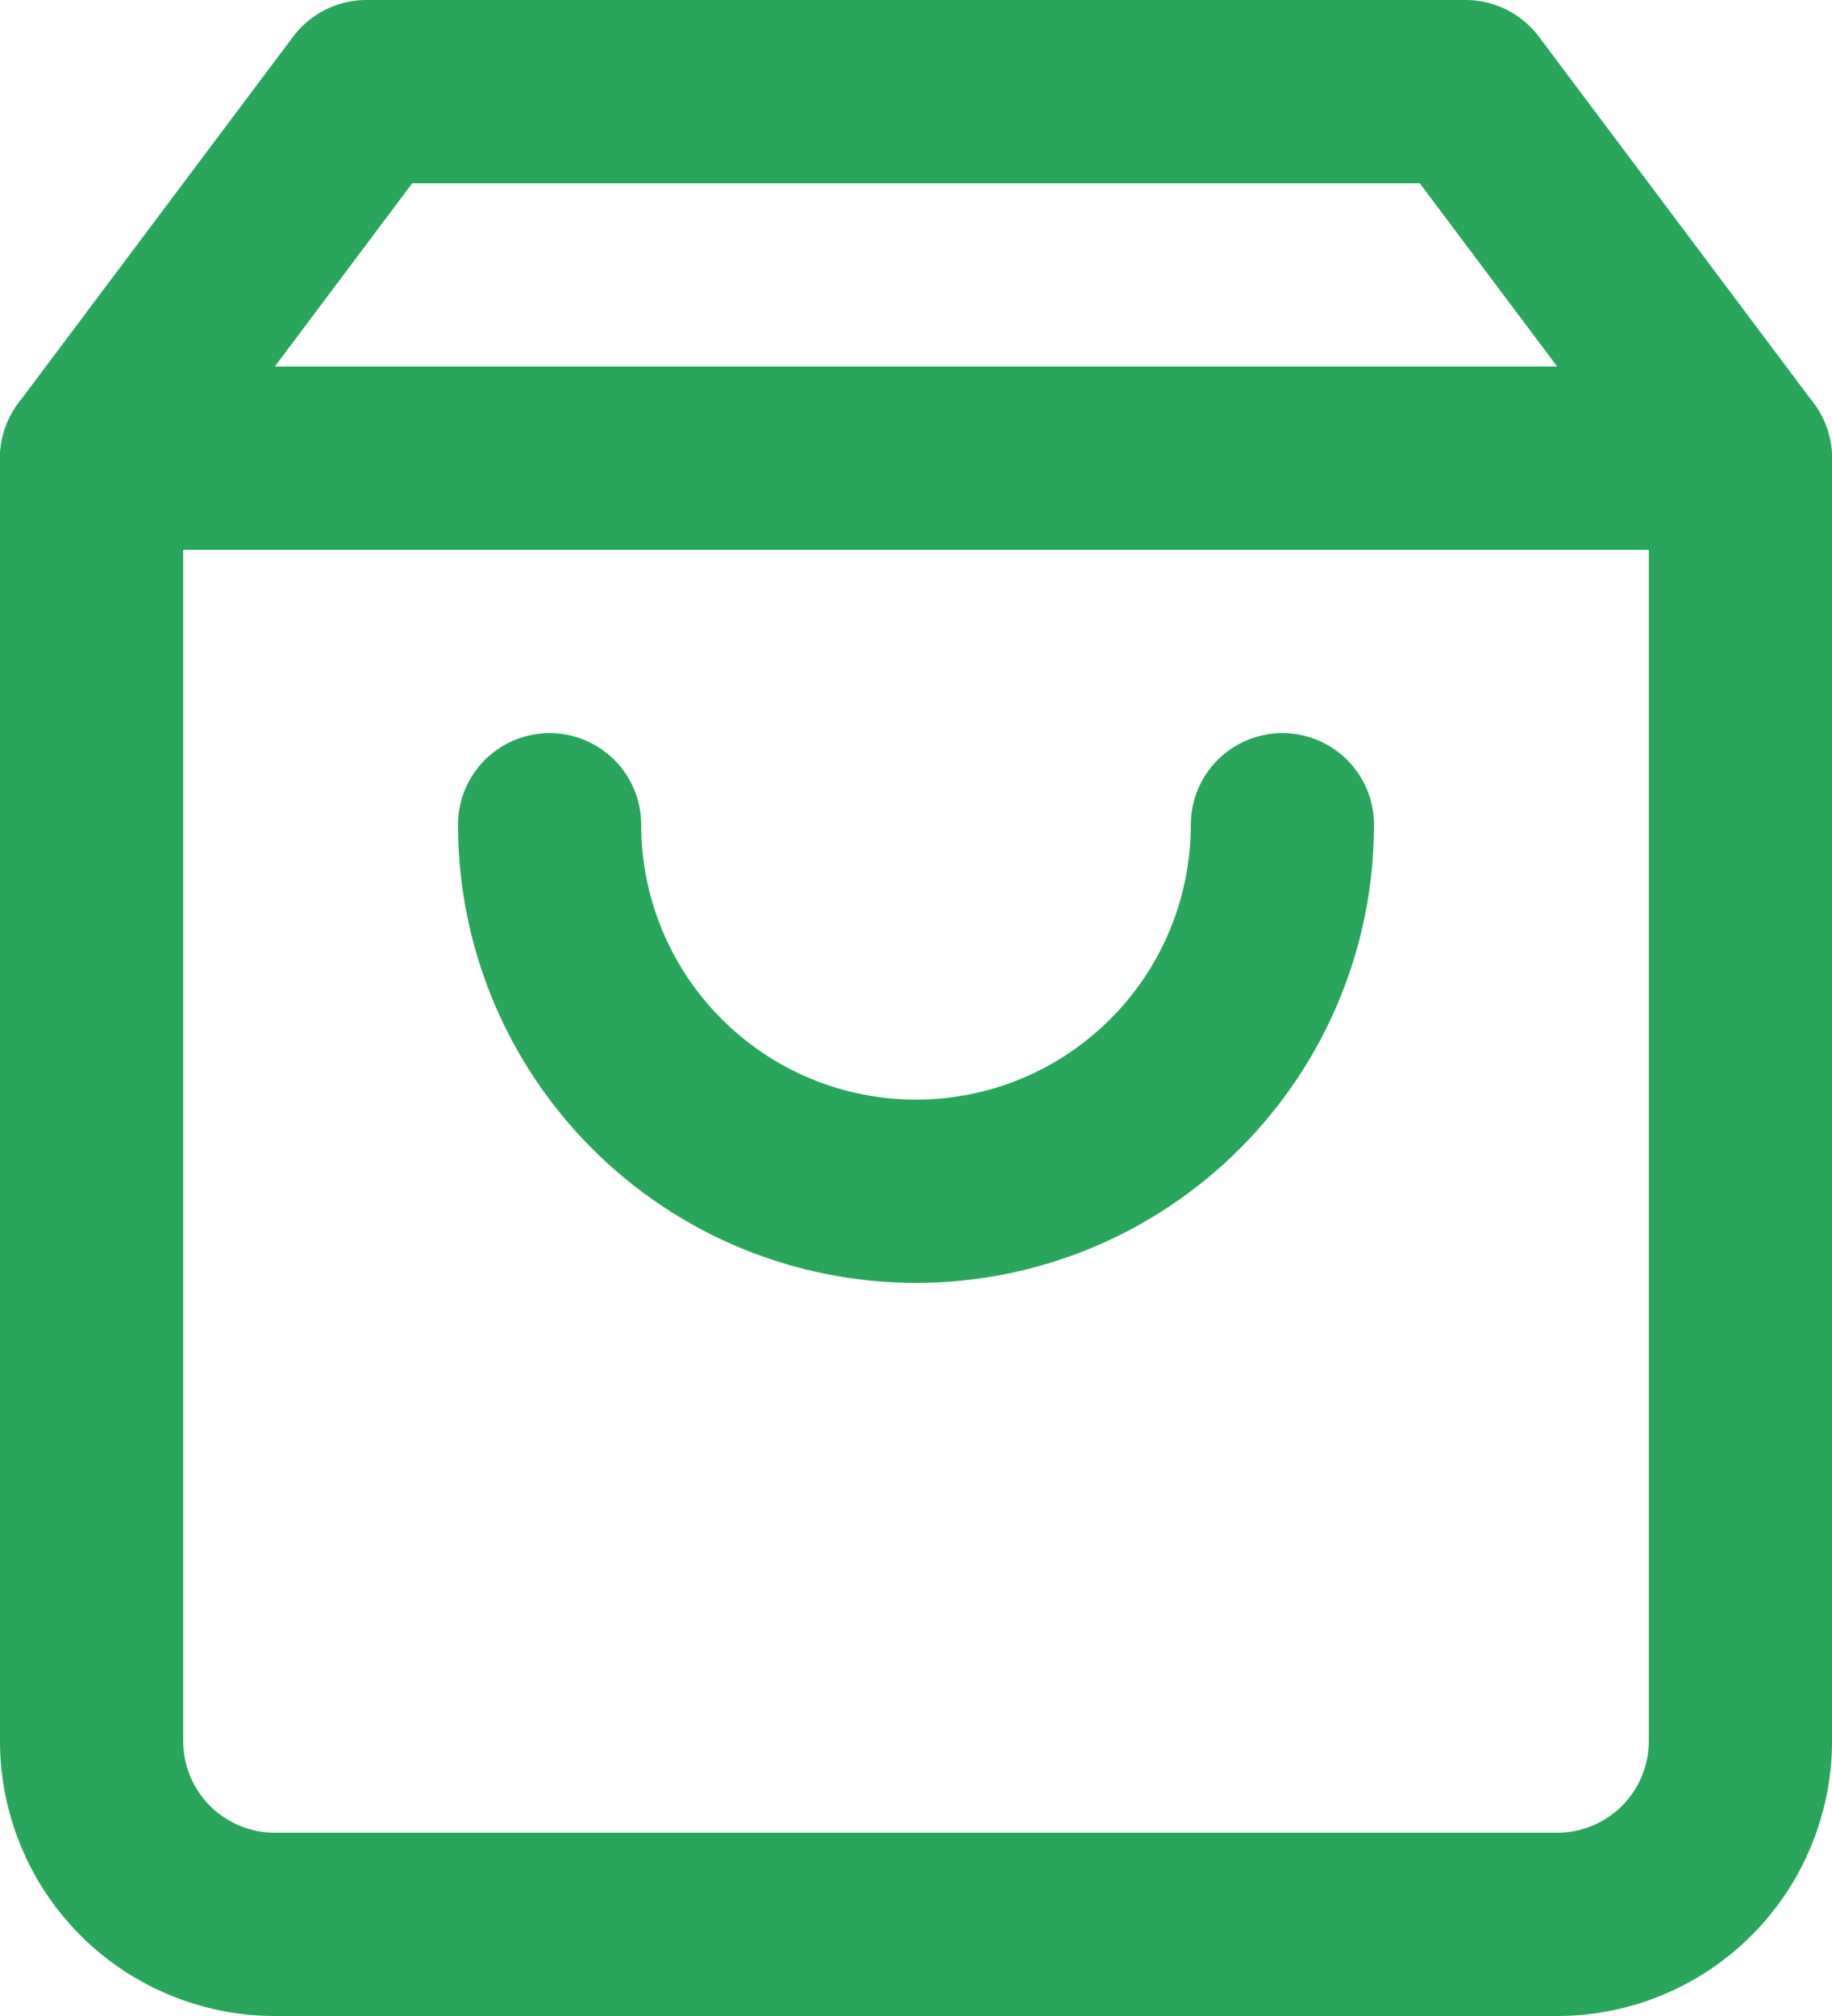
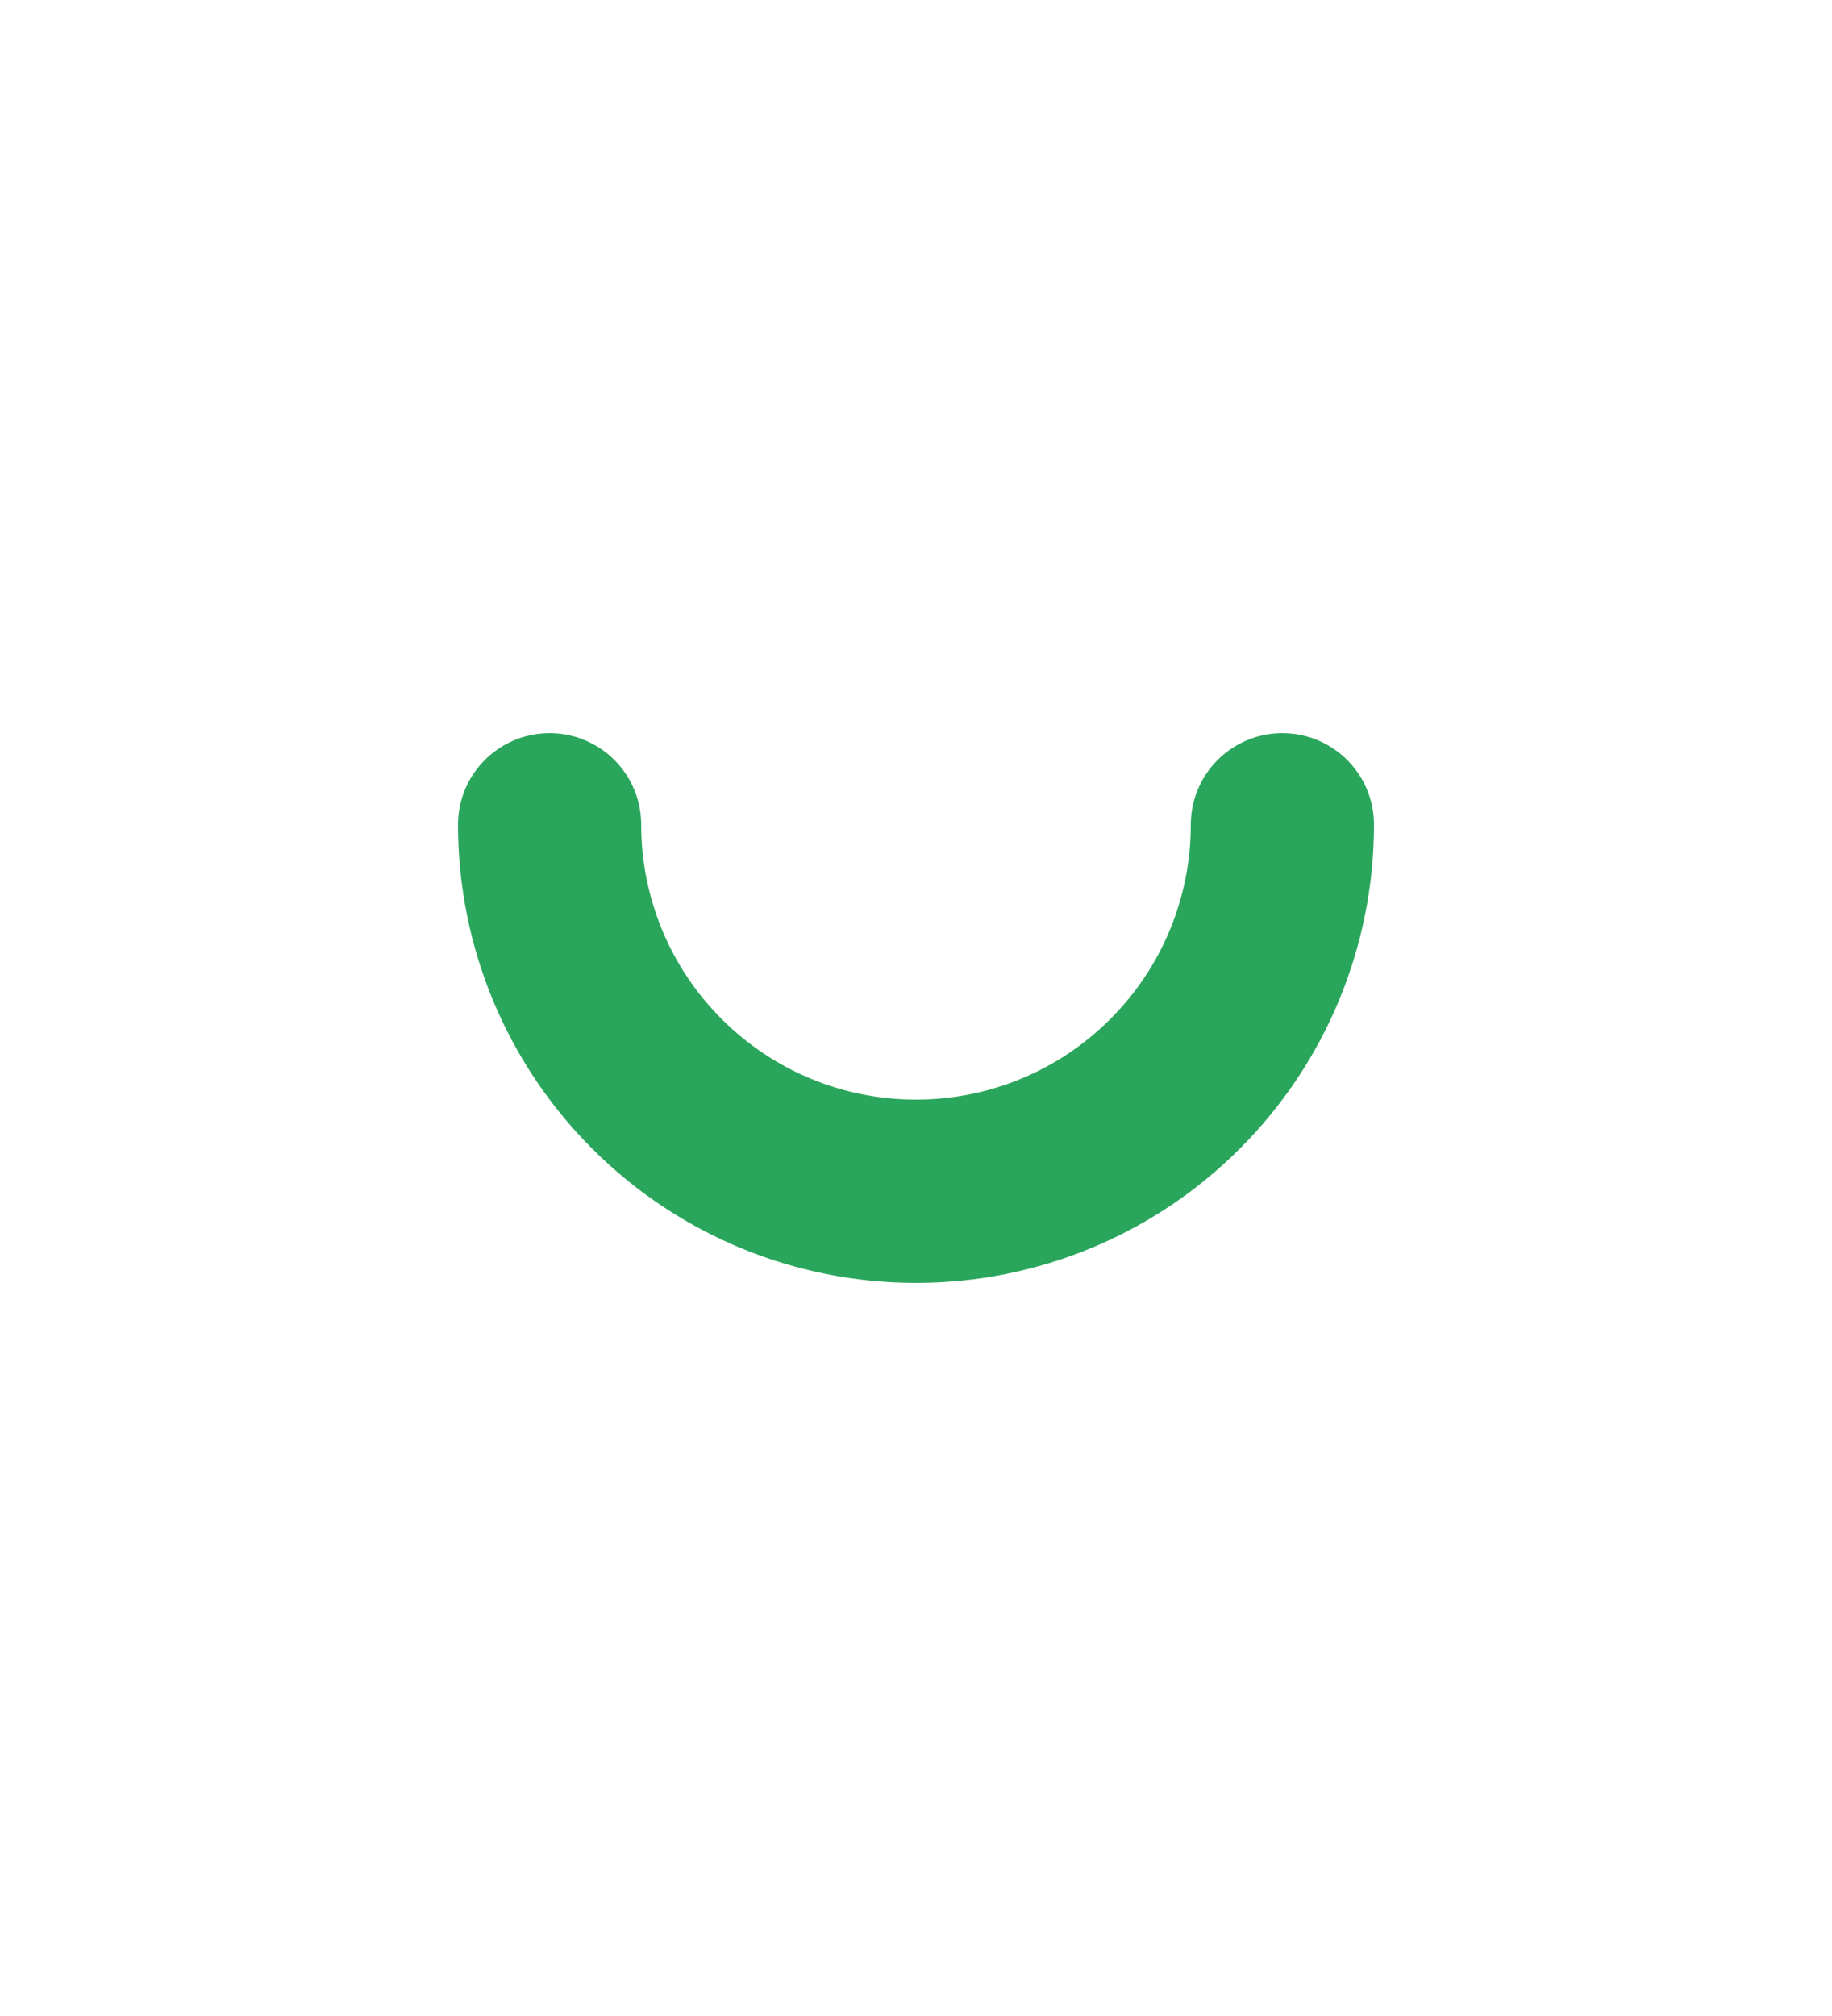
<svg xmlns="http://www.w3.org/2000/svg" width="20" height="22" viewBox="0 0 20 22" fill="none">
  <g id="shopping-bag 1">
-     <path id="Vector" d="M4 1L1 5V19C1 19.53 1.211 20.039 1.586 20.414C1.961 20.789 2.47 21 3 21H17C17.53 21 18.039 20.789 18.414 20.414C18.789 20.039 19 19.53 19 19V5L16 1H4Z" stroke="#2AA65C" stroke-width="2" stroke-linecap="round" stroke-linejoin="round" />
-     <path id="Vector_2" d="M1 5H19" stroke="#2AA65C" stroke-width="2" stroke-linecap="round" stroke-linejoin="round" />
    <path id="Vector_3" d="M14 9C14 10.061 13.579 11.078 12.828 11.828C12.078 12.579 11.061 13 10 13C8.939 13 7.922 12.579 7.172 11.828C6.421 11.078 6 10.061 6 9" stroke="#2AA65C" stroke-width="2" stroke-linecap="round" stroke-linejoin="round" />
  </g>
</svg>